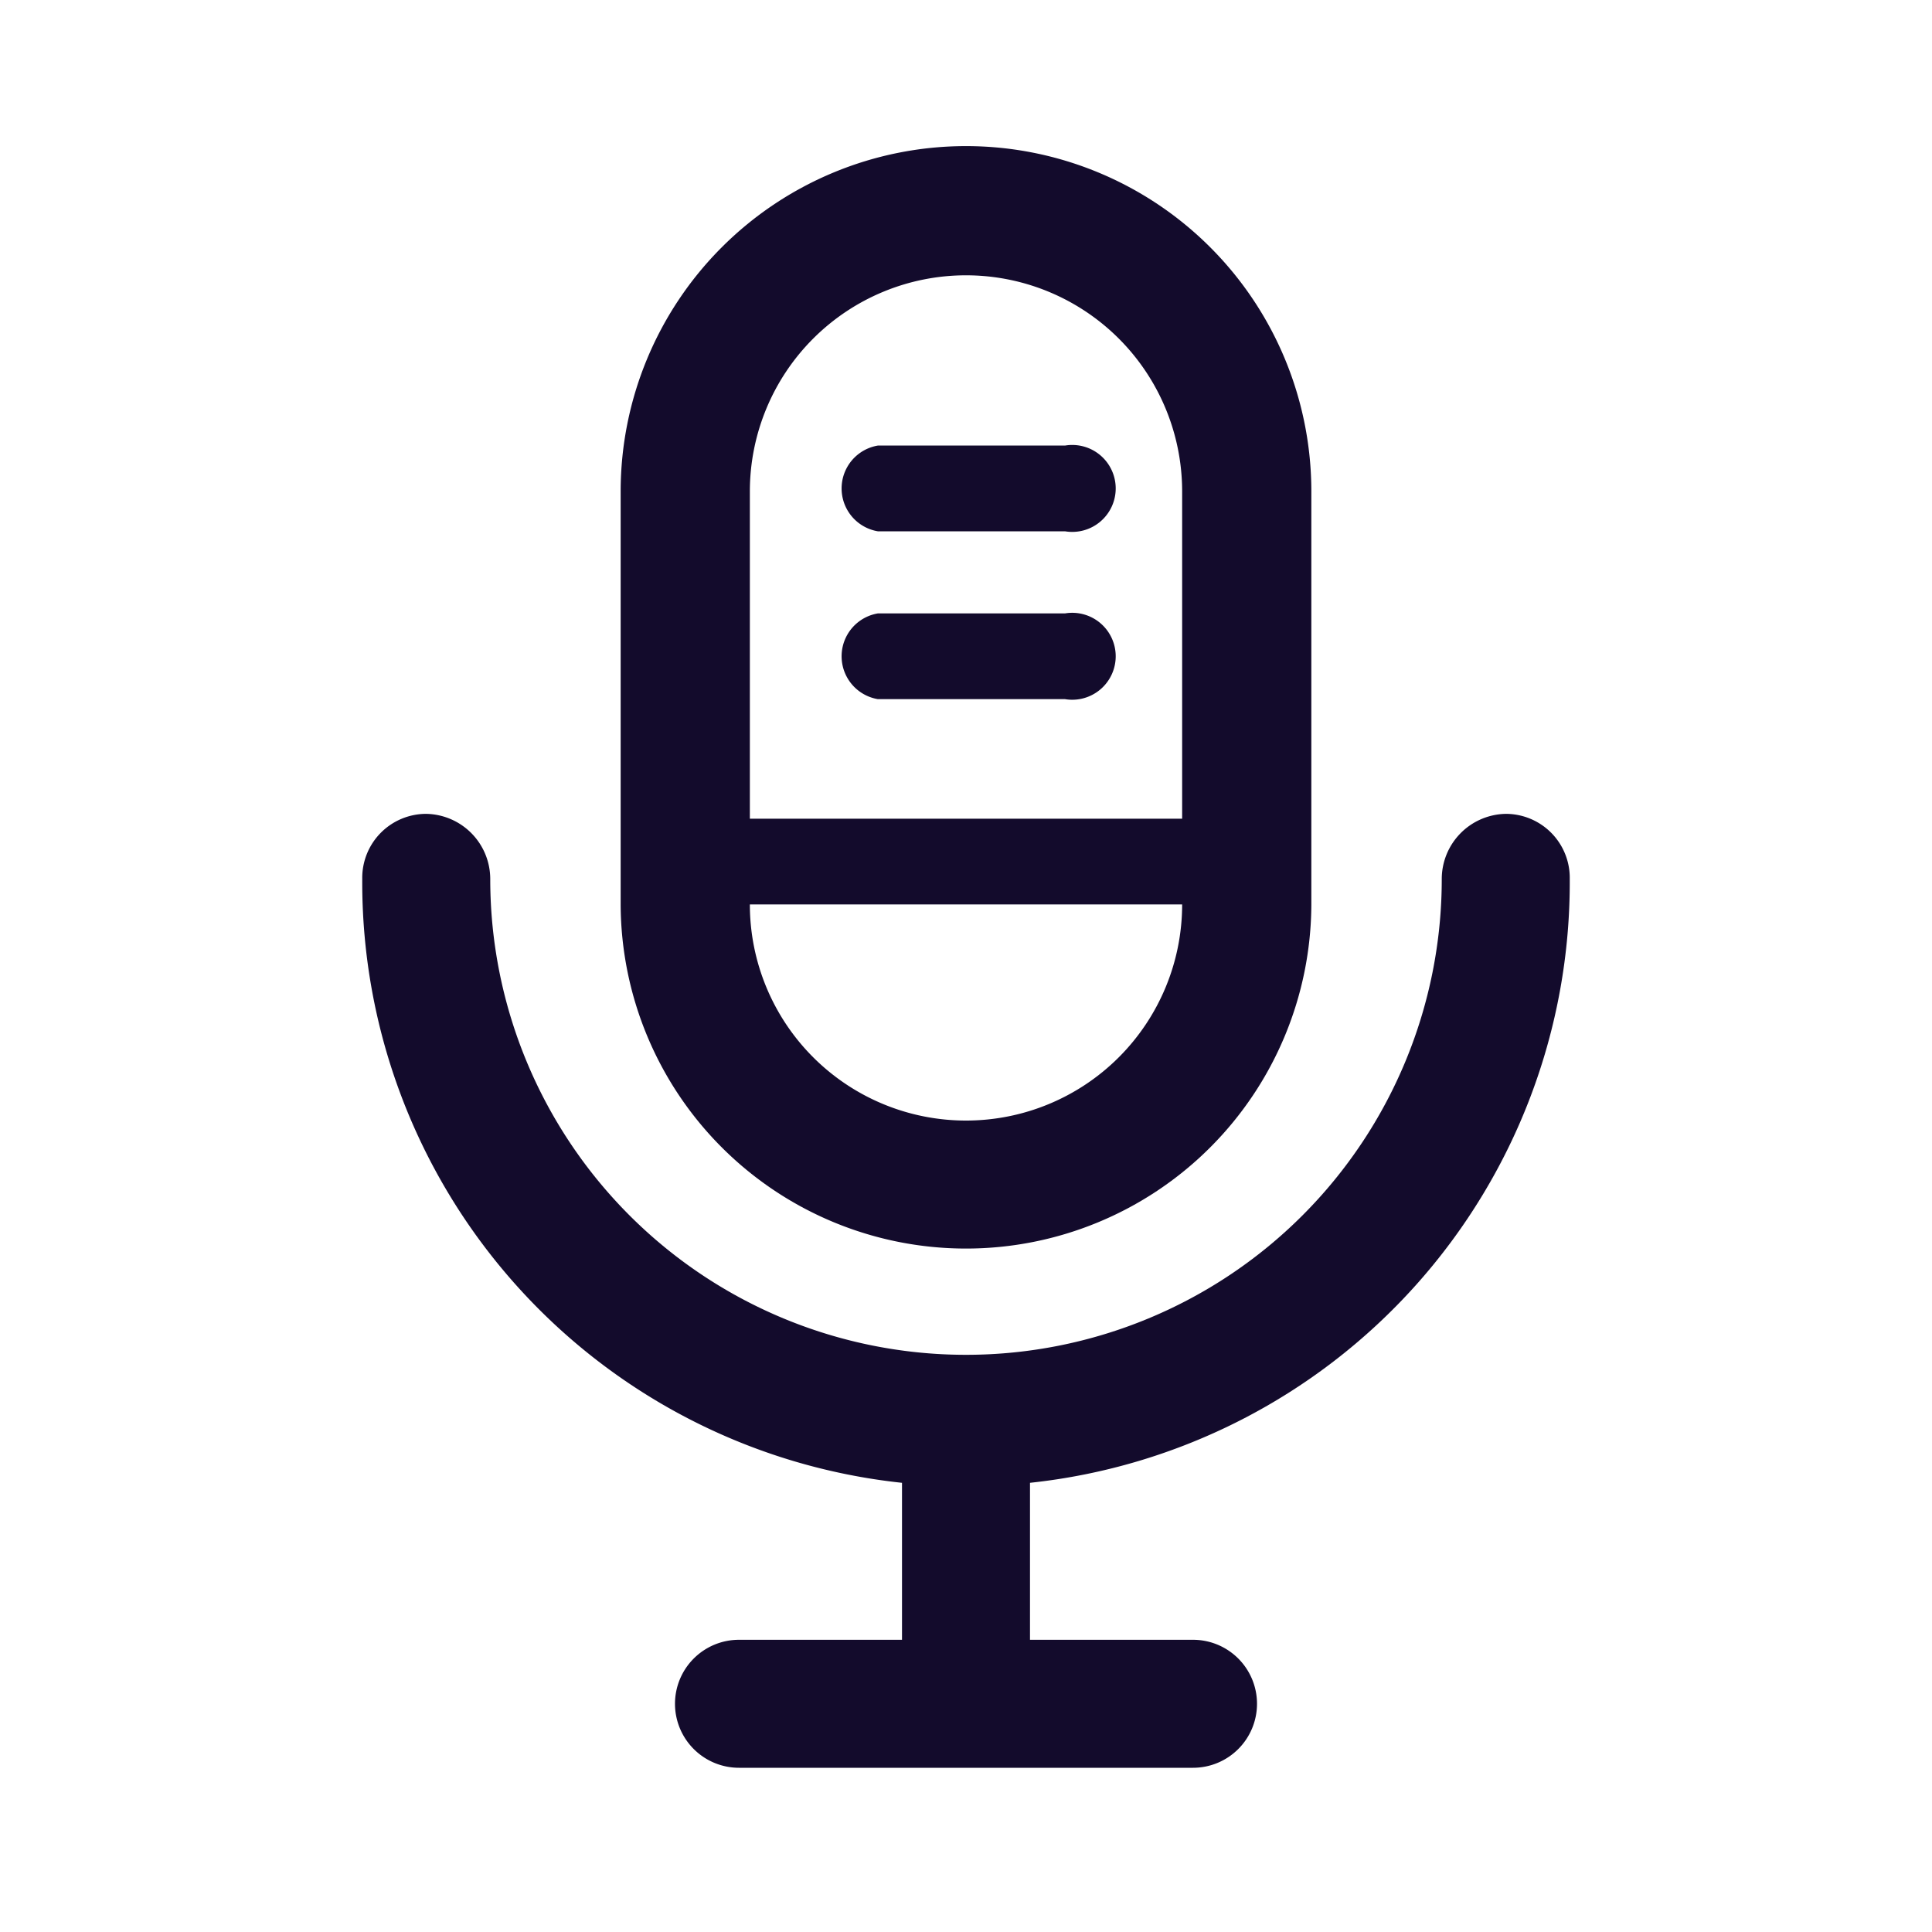
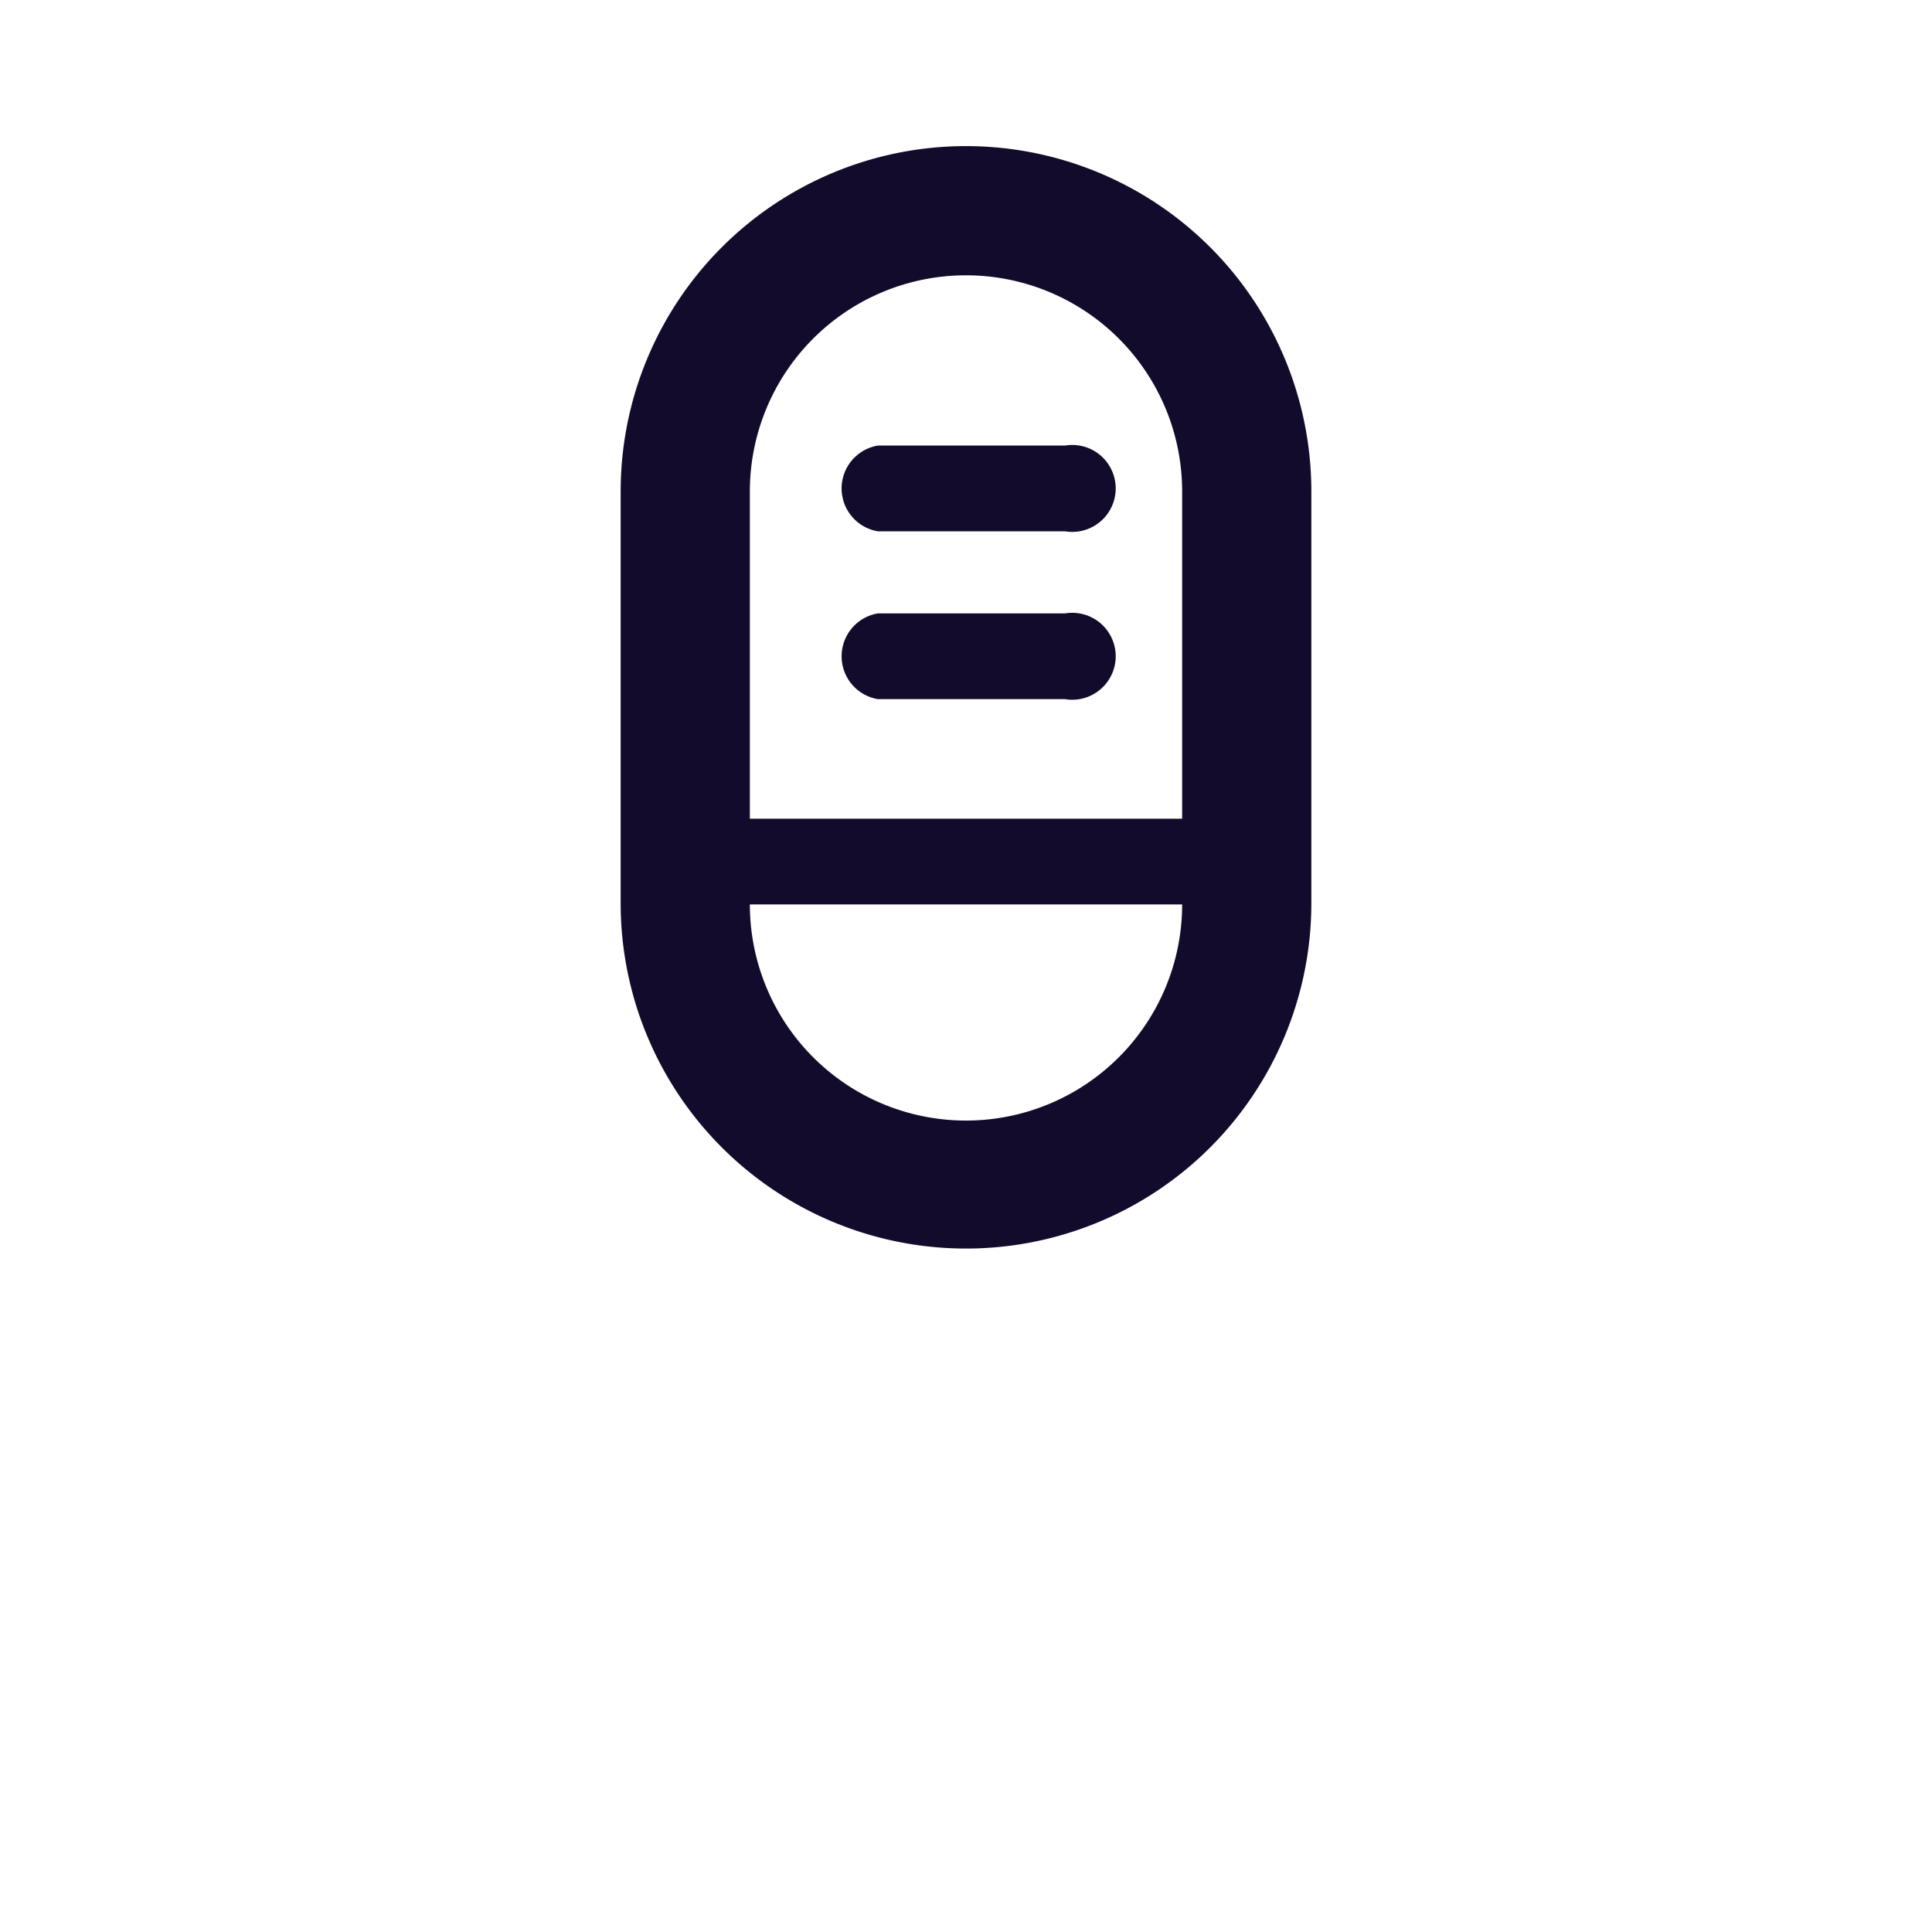
<svg xmlns="http://www.w3.org/2000/svg" id="Layer_1" data-name="Layer 1" viewBox="0 0 16 16">
  <defs>
    <style>.cls-1{fill:#130b2c;}</style>
  </defs>
  <title>podcast</title>
-   <path class="cls-1" d="M13,7.28a.53.53,0,0,0-.53-.54.54.54,0,0,0-.53.54,3.94,3.94,0,0,1-7.88,0,.54.54,0,0,0-.53-.54A.53.53,0,0,0,3,7.28a5,5,0,0,0,4.47,5v1.3H6.12a.53.53,0,0,0-.53.53.53.53,0,0,0,.53.53H9.88a.53.53,0,0,0,.53-.53.53.53,0,0,0-.53-.53H8.53v-1.3A5,5,0,0,0,13,7.28Z" />
  <path class="cls-1" d="M8,10.34a2.86,2.86,0,0,0,2.86-2.85V4.07a2.86,2.86,0,0,0-5.72,0V7.49A2.86,2.86,0,0,0,8,10.34ZM8,9.28A1.79,1.79,0,0,1,6.21,7.49H9.79A1.79,1.79,0,0,1,8,9.28Zm0-7A1.79,1.79,0,0,1,9.79,4.07V6.78H6.21V4.07A1.79,1.79,0,0,1,8,2.28Z" />
  <path class="cls-1" d="M7.27,5.79H8.82a.36.36,0,1,0,0-.71H7.27a.36.36,0,0,0,0,.71Z" />
  <path class="cls-1" d="M7.27,4.4H8.82a.36.36,0,1,0,0-.71H7.27a.36.36,0,0,0,0,.71Z" />
</svg>